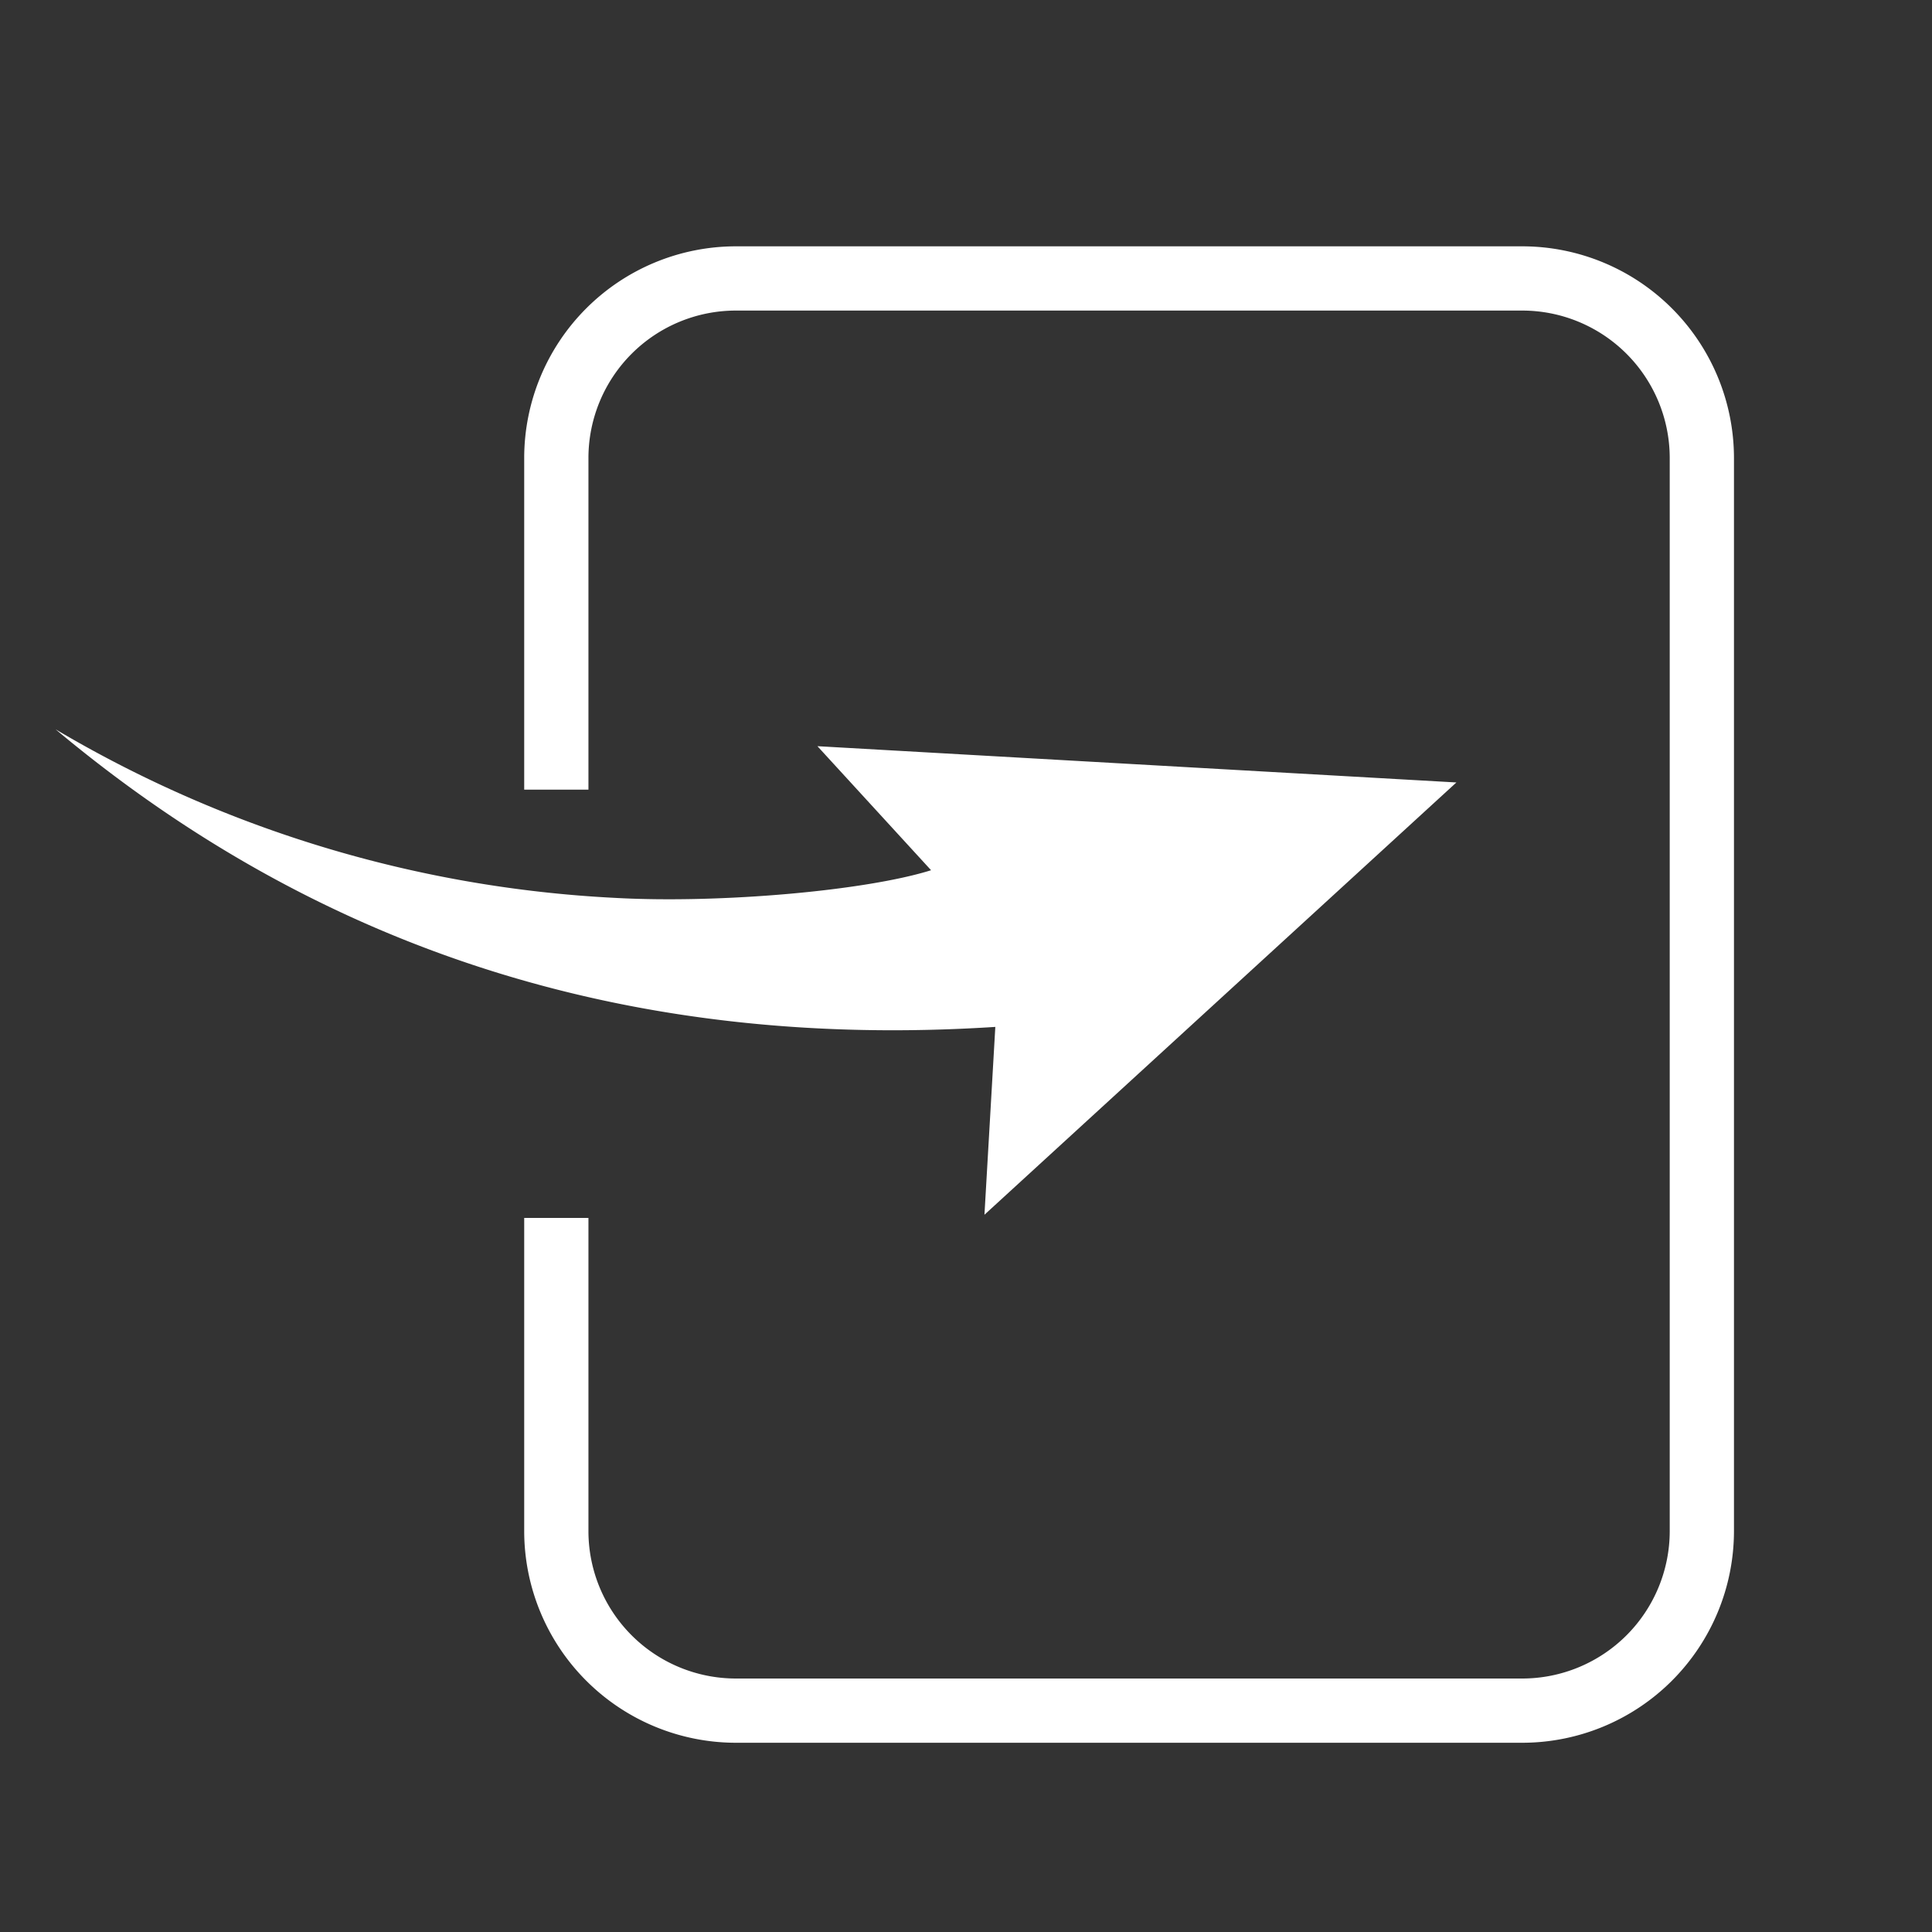
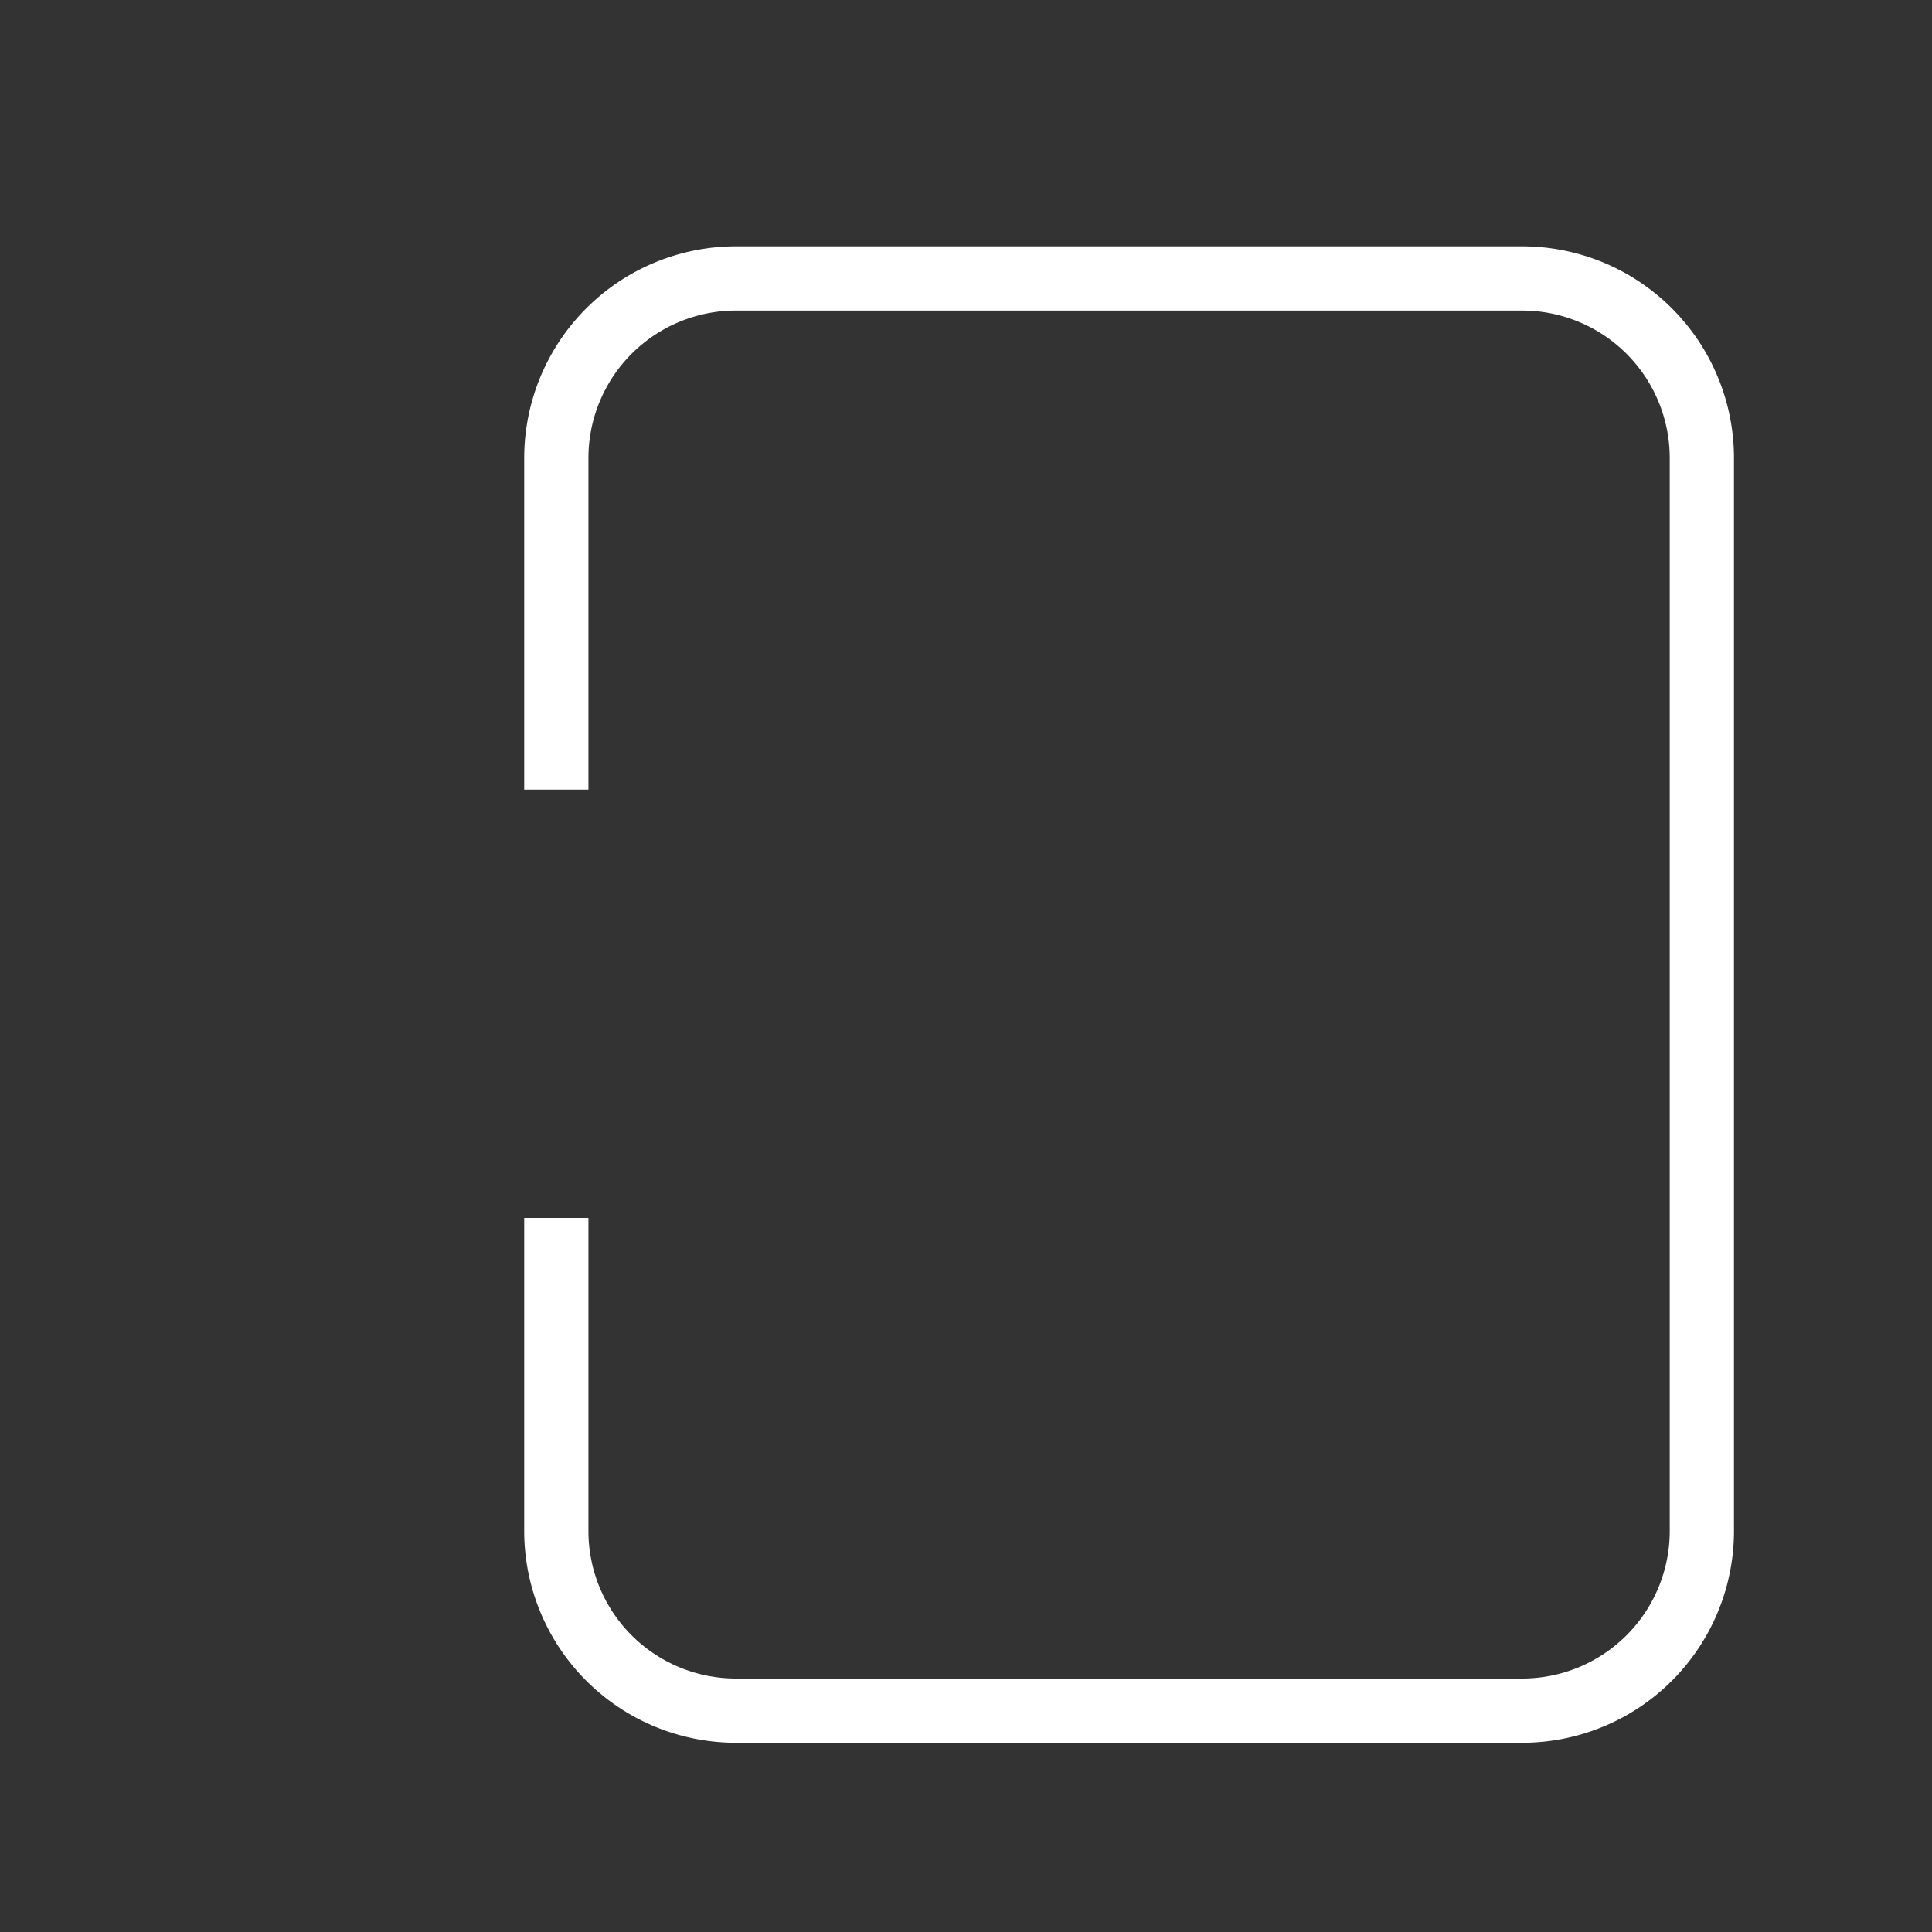
<svg xmlns="http://www.w3.org/2000/svg" id="Capa_1" data-name="Capa 1" viewBox="0 0 400 400">
  <rect x="0" y="0" width="400" height="400" fill="#333333" stroke="none" />
  <defs>
    <style>.cls-1{fill:#fff;}</style>
  </defs>
  <title>Sin título-1</title>
-   <path class="cls-1" d="M206.07,212.61C132.85,217.34,67.74,198.05,11.51,151A252.23,252.23,0,0,0,127.39,185.9c21.77,1.2,51.92-1.5,65.38-5.73l-23.53-25.68L301.53,162l-97.71,89.5C204.59,238.21,205.32,225.64,206.07,212.61Z" />
  <path class="cls-1" d="M315.19,51H152.34a43.86,43.86,0,0,0-43.81,43.81v68.68h13.3V94.81A30.54,30.54,0,0,1,152.34,64.3H315.19A30.55,30.55,0,0,1,345.7,94.81V317a30.55,30.55,0,0,1-30.51,30.52H152.34A30.54,30.54,0,0,1,121.83,317V252.16h-13.3V317a43.86,43.86,0,0,0,43.81,43.82H315.19A43.86,43.86,0,0,0,359,317V94.81A43.86,43.86,0,0,0,315.19,51Z" />
</svg>